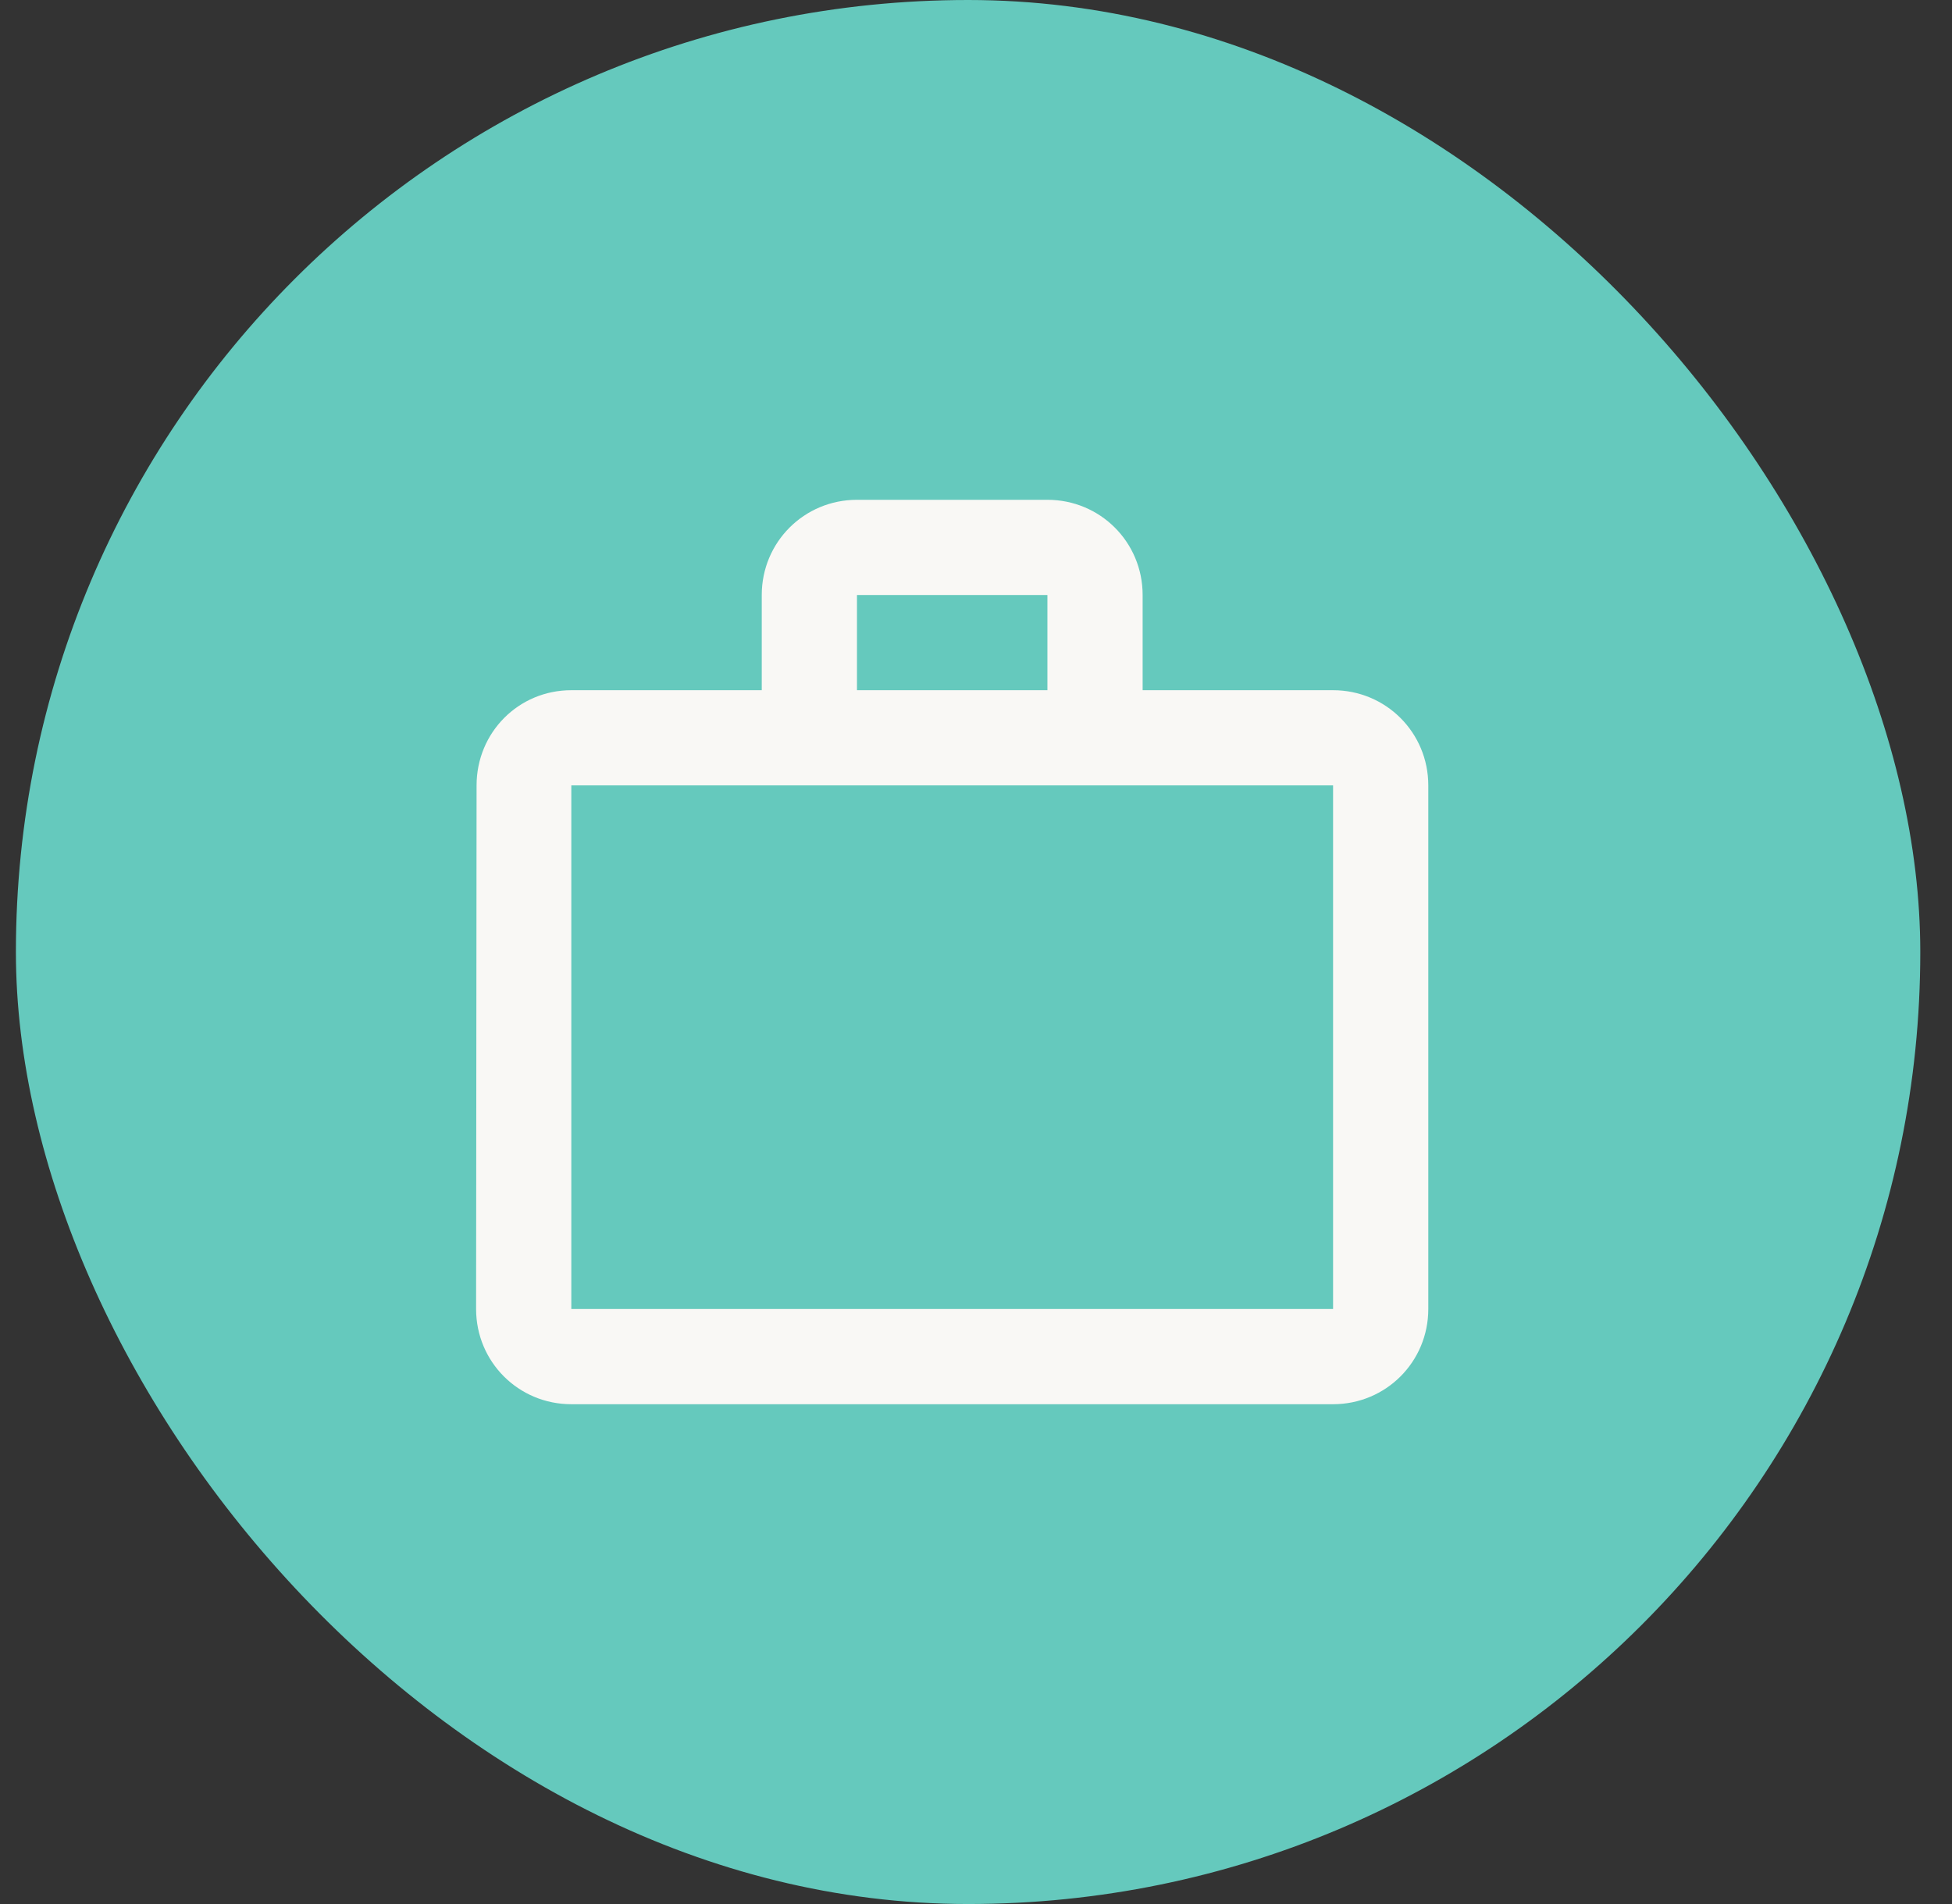
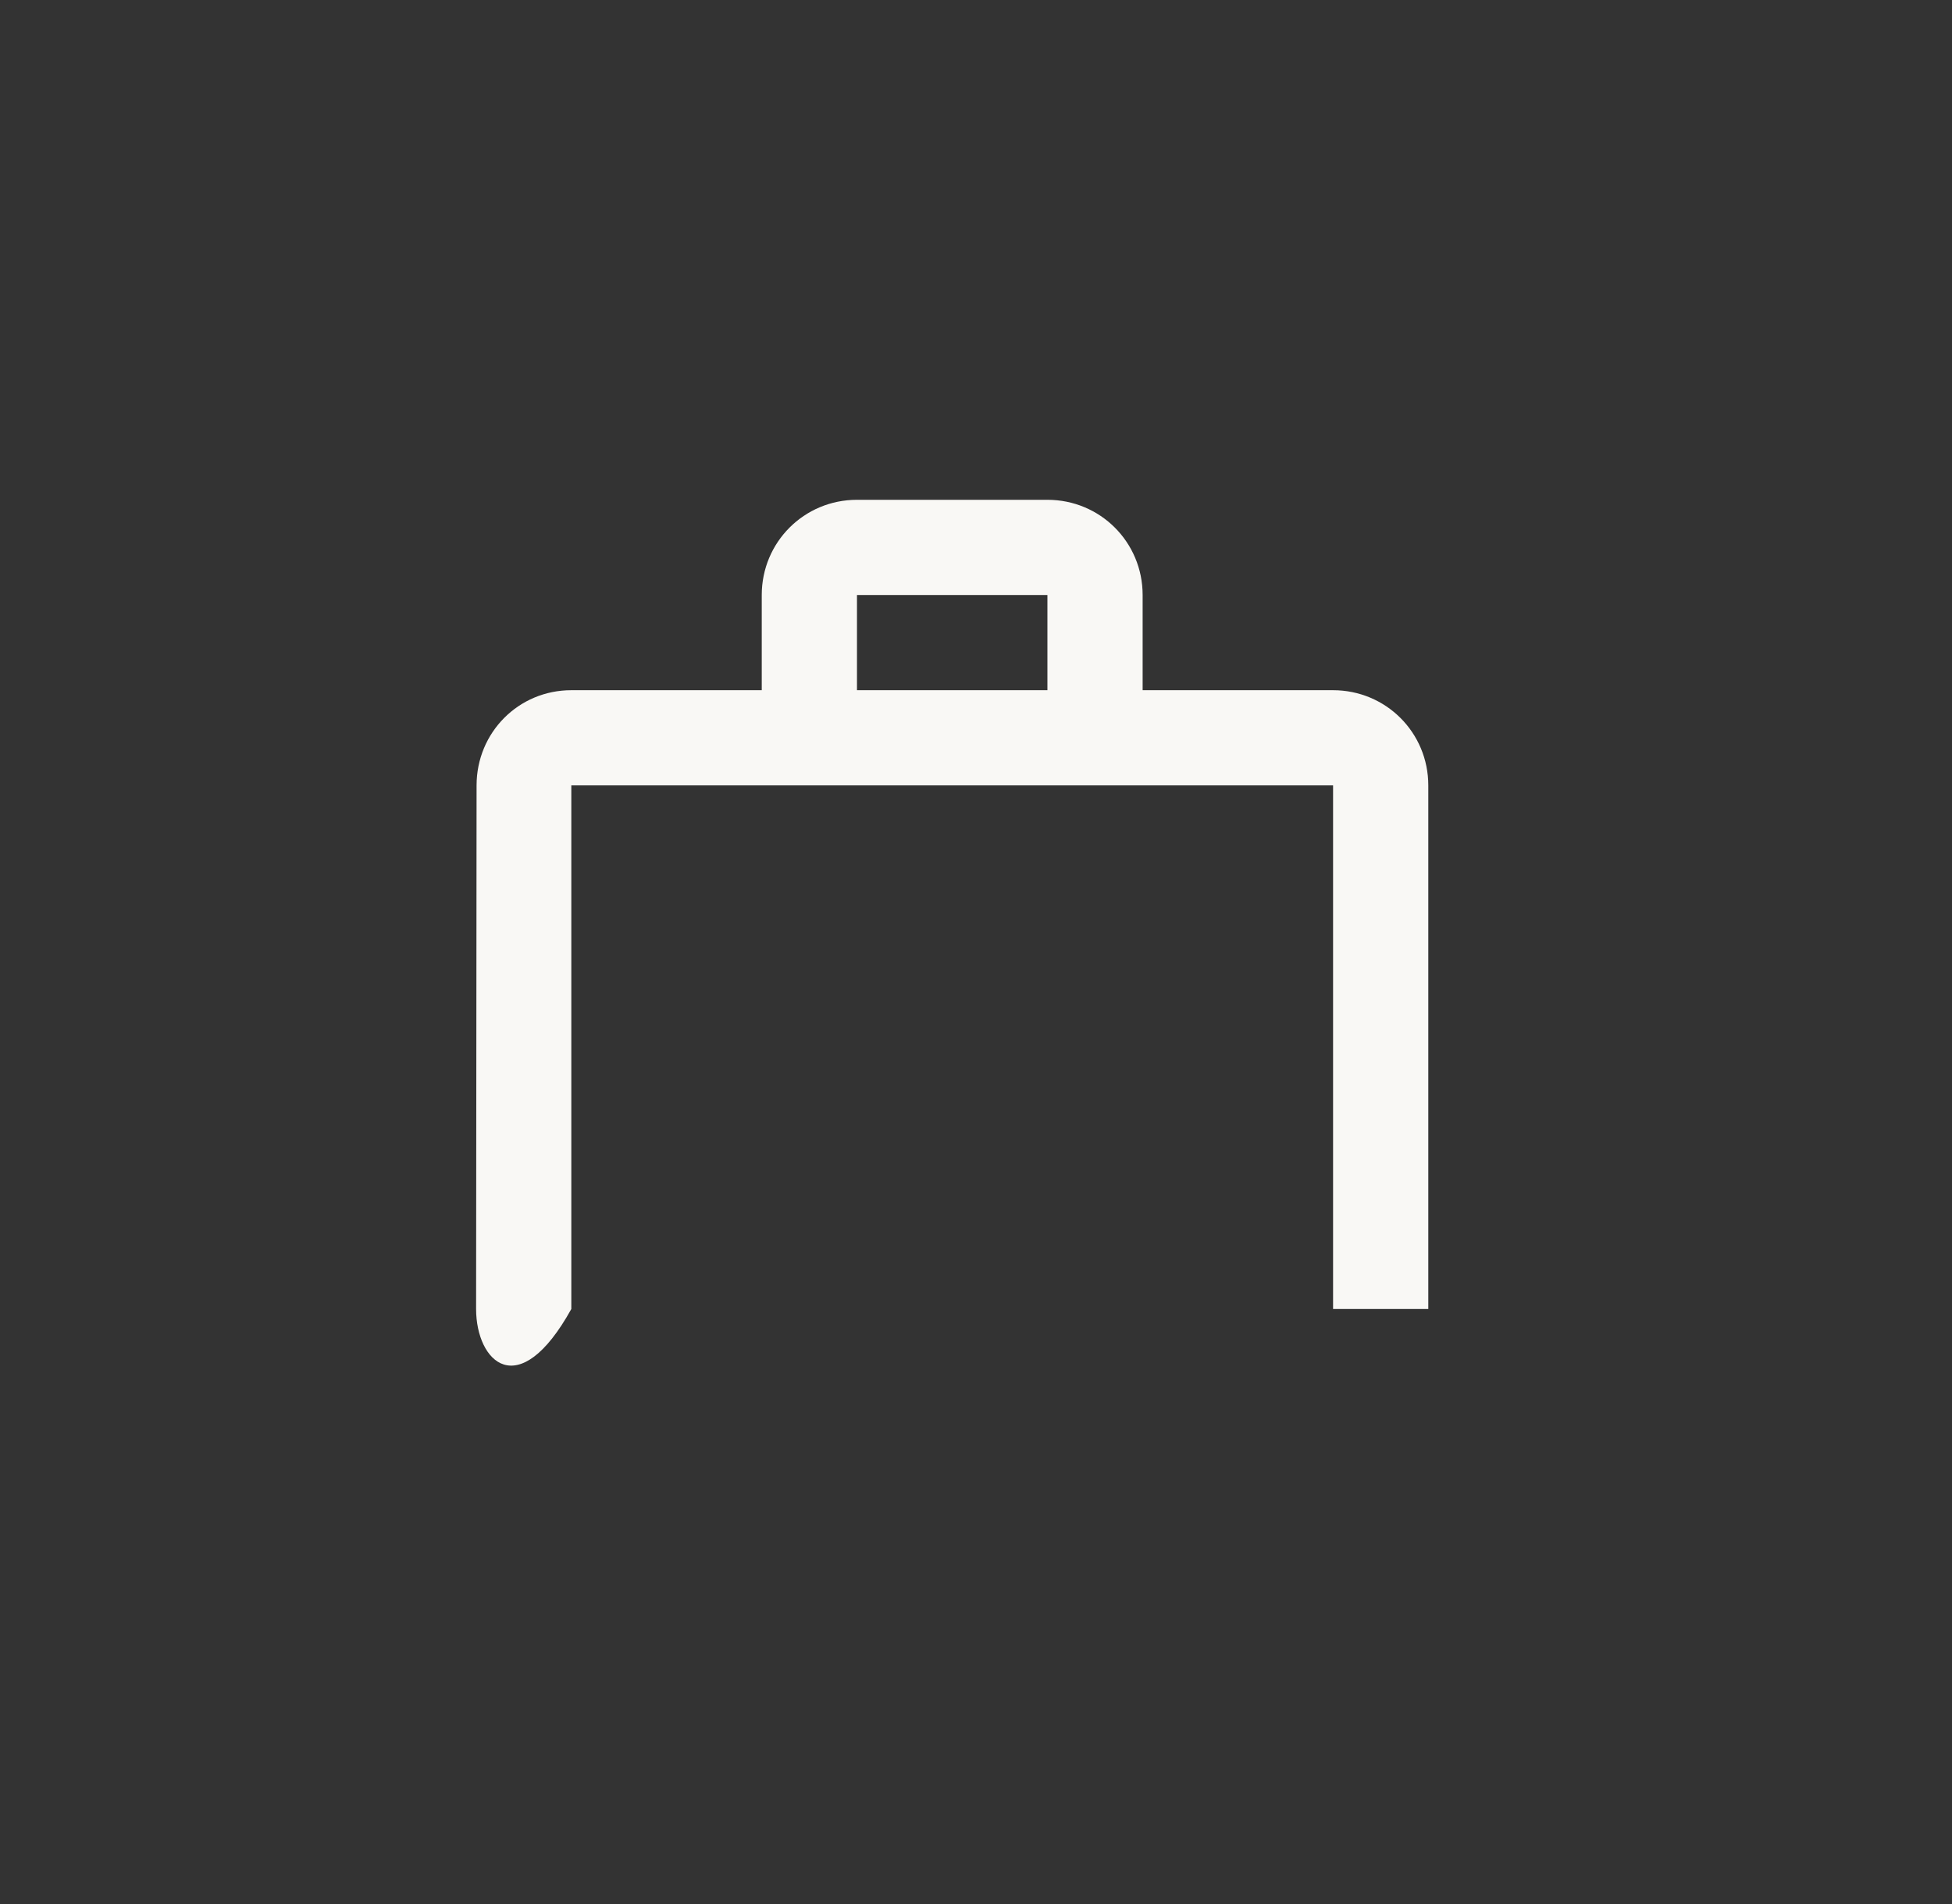
<svg xmlns="http://www.w3.org/2000/svg" width="41" height="40" viewBox="0 0 41 40" fill="none">
  <rect x="0" y="0" width="41" height="40" fill="#333333" stroke="none" />
-   <rect x="0.334" width="40" height="40" rx="20" fill="#65C9BD" />
-   <path d="M22 14.5V12.5H18V14.5H22ZM12 16.5V27.5H28V16.5H12ZM28 14.5C29.11 14.5 30 15.39 30 16.5V27.5C30 28.61 29.11 29.5 28 29.5H12C10.89 29.5 10 28.61 10 27.5L10.01 16.5C10.01 15.39 10.89 14.5 12 14.5H16V12.5C16 11.39 16.89 10.5 18 10.5H22C23.11 10.5 24 11.39 24 12.5V14.5H28Z" fill="#F9F8F5" />
+   <path d="M22 14.5V12.5H18V14.5H22ZM12 16.5V27.5H28V16.5H12ZM28 14.5C29.11 14.5 30 15.39 30 16.5V27.5H12C10.89 29.5 10 28.61 10 27.5L10.01 16.5C10.01 15.39 10.89 14.5 12 14.5H16V12.5C16 11.39 16.89 10.5 18 10.5H22C23.11 10.5 24 11.39 24 12.5V14.5H28Z" fill="#F9F8F5" />
</svg>